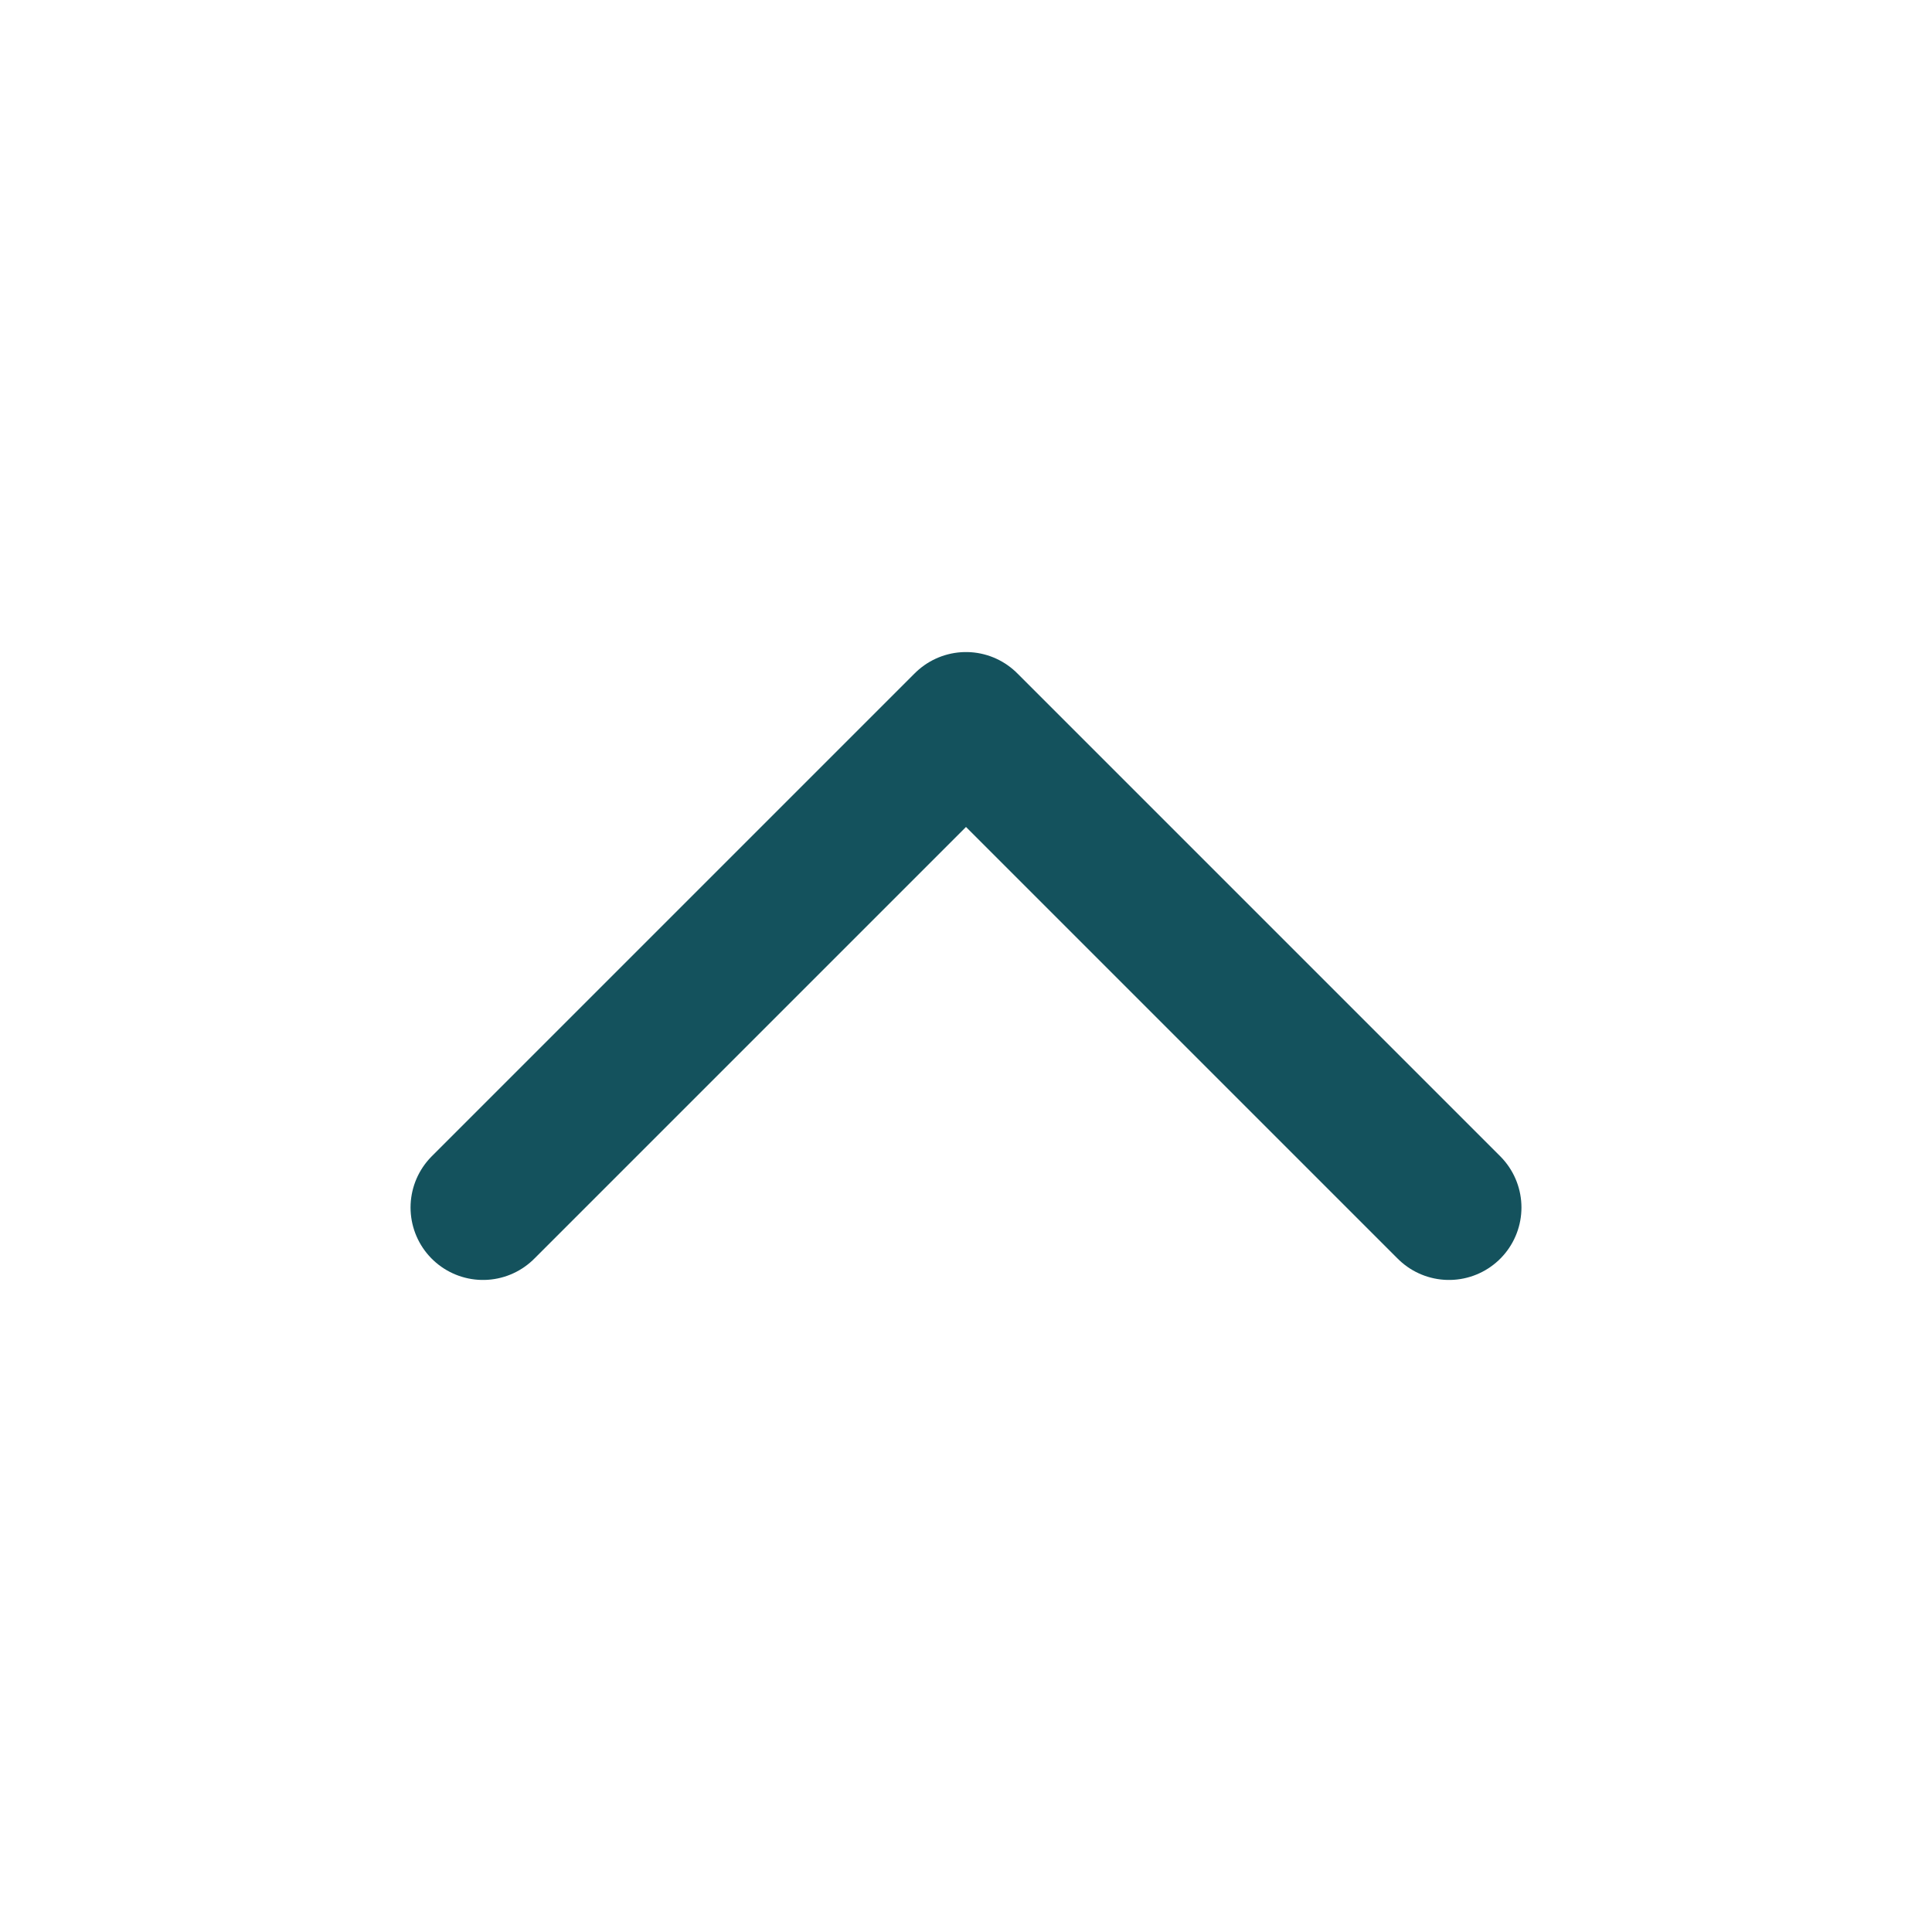
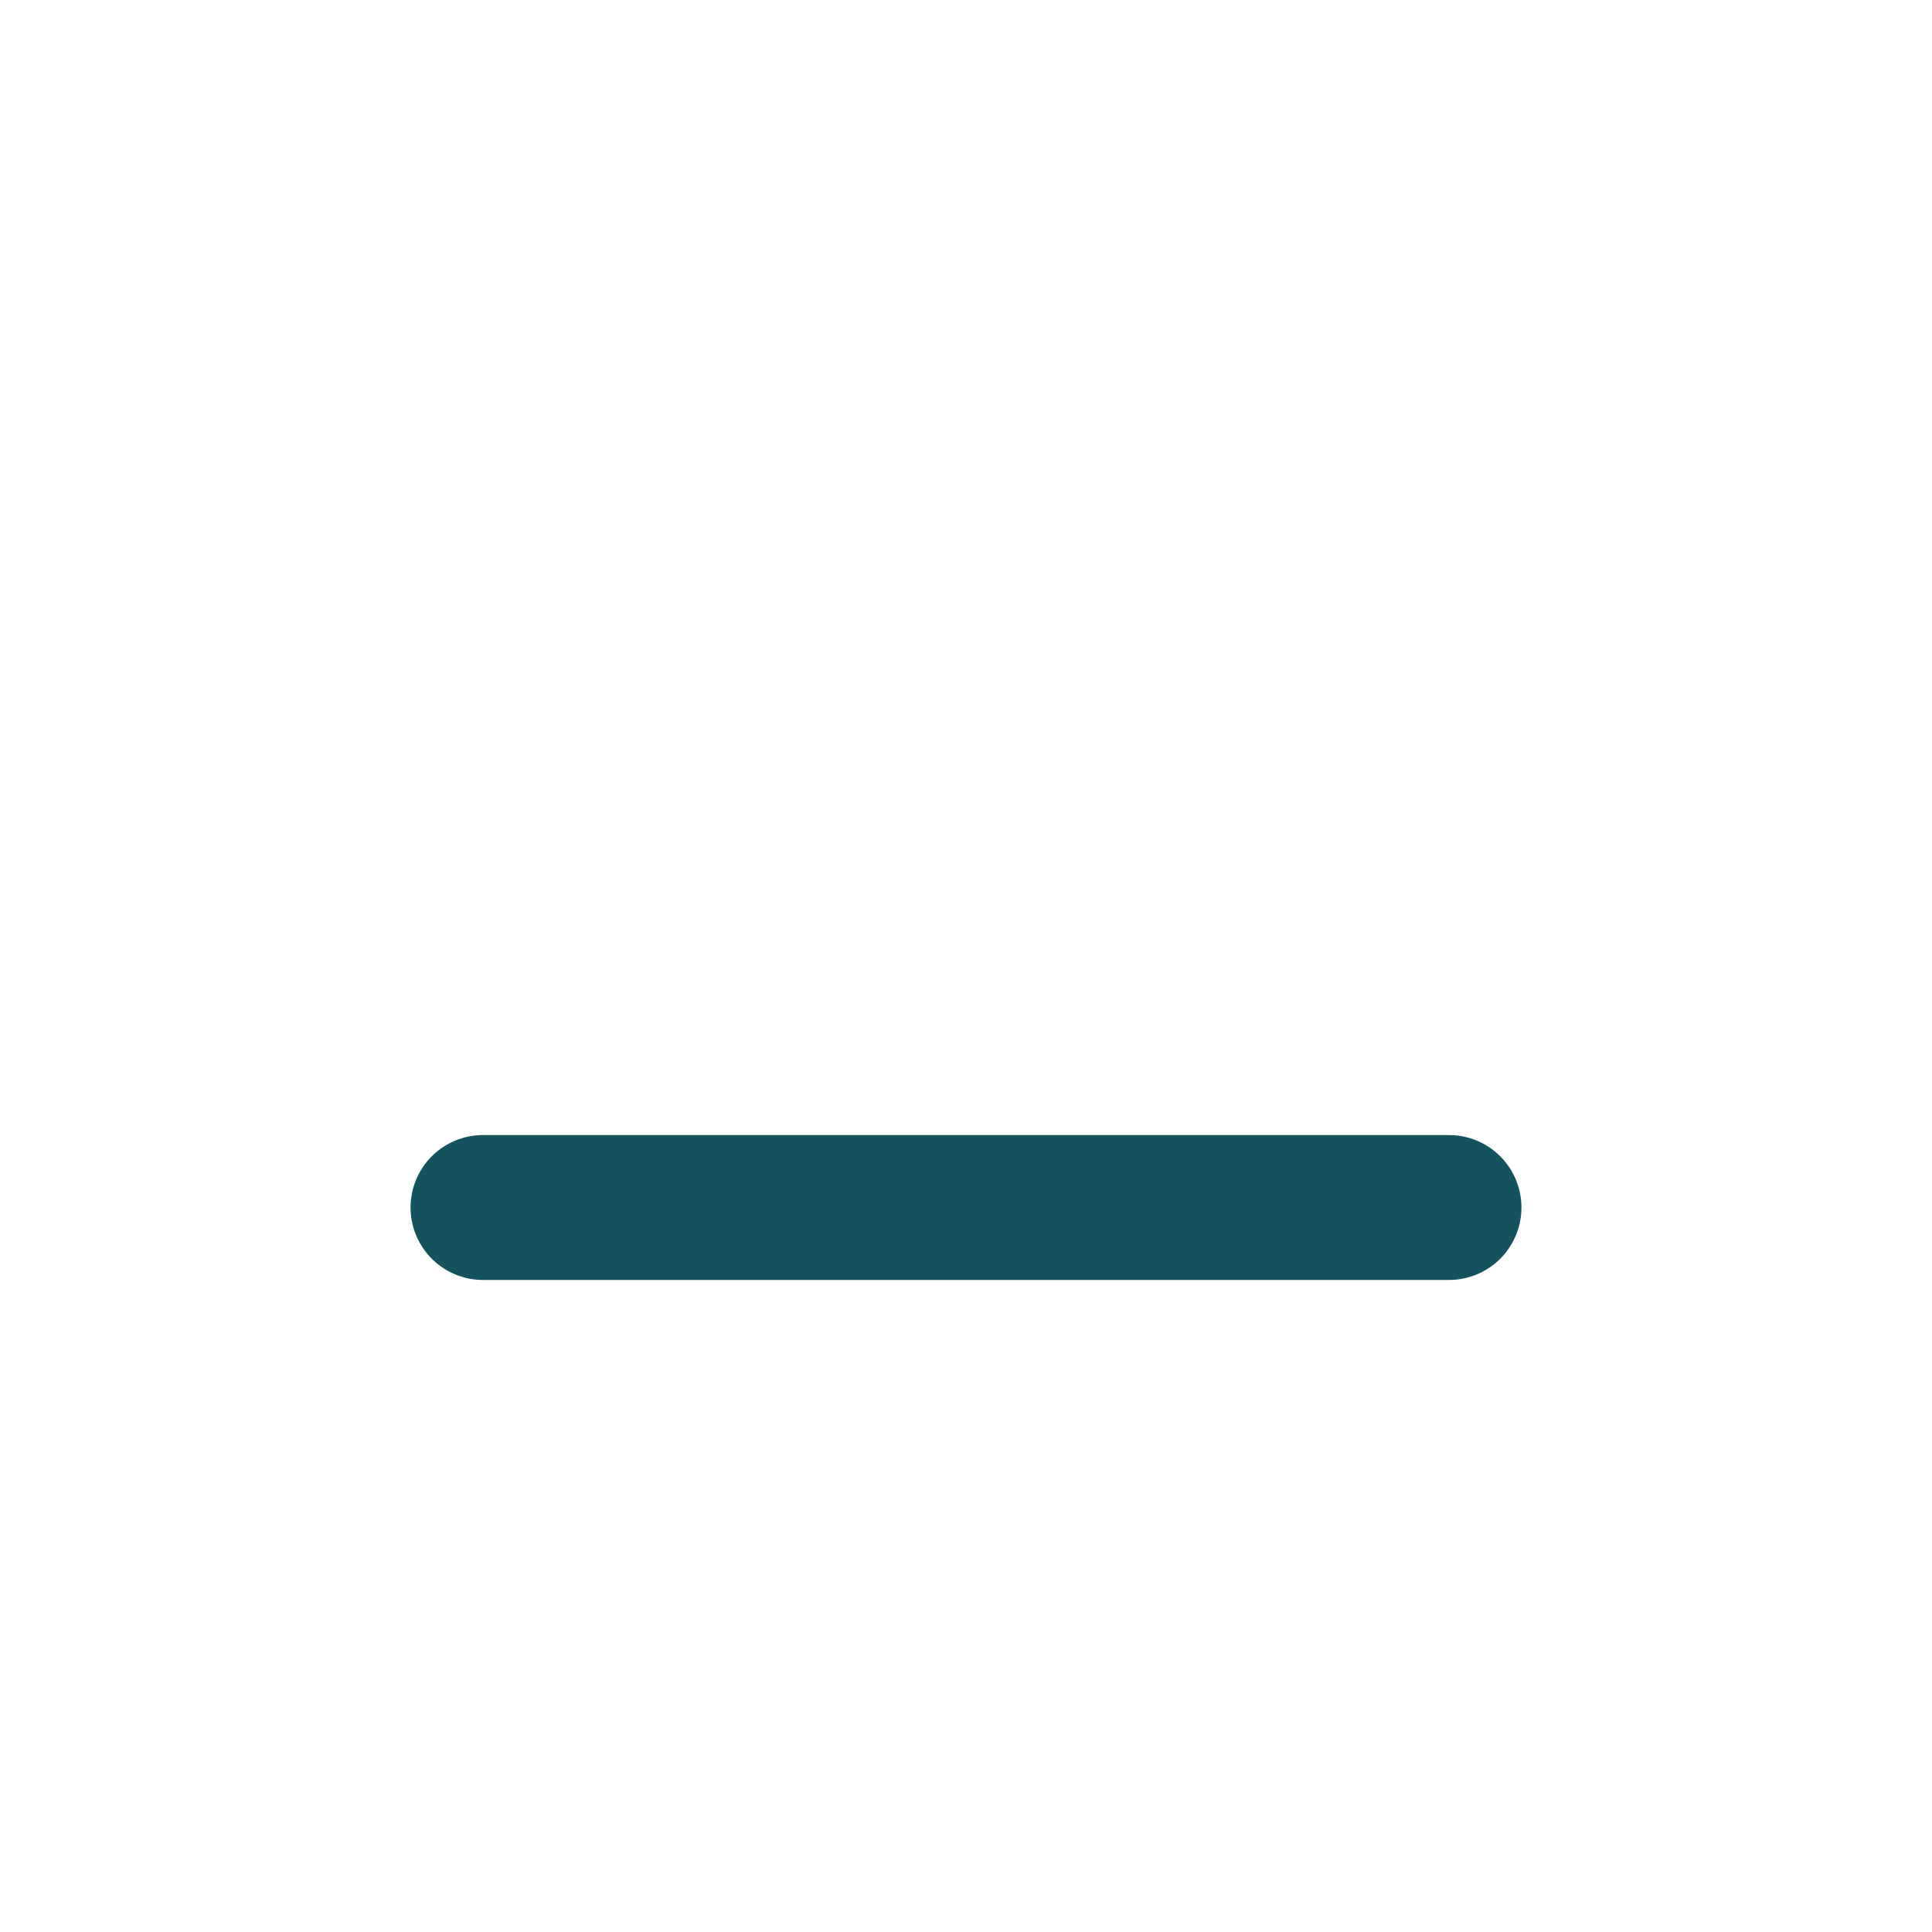
<svg xmlns="http://www.w3.org/2000/svg" width="20" height="20" viewBox="0 0 20 20" fill="none">
-   <path d="M15 12.5L10 7.5L5 12.5" stroke="#14525D" stroke-width="1.5" stroke-linecap="round" stroke-linejoin="round" />
+   <path d="M15 12.5L5 12.5" stroke="#14525D" stroke-width="1.5" stroke-linecap="round" stroke-linejoin="round" />
</svg>